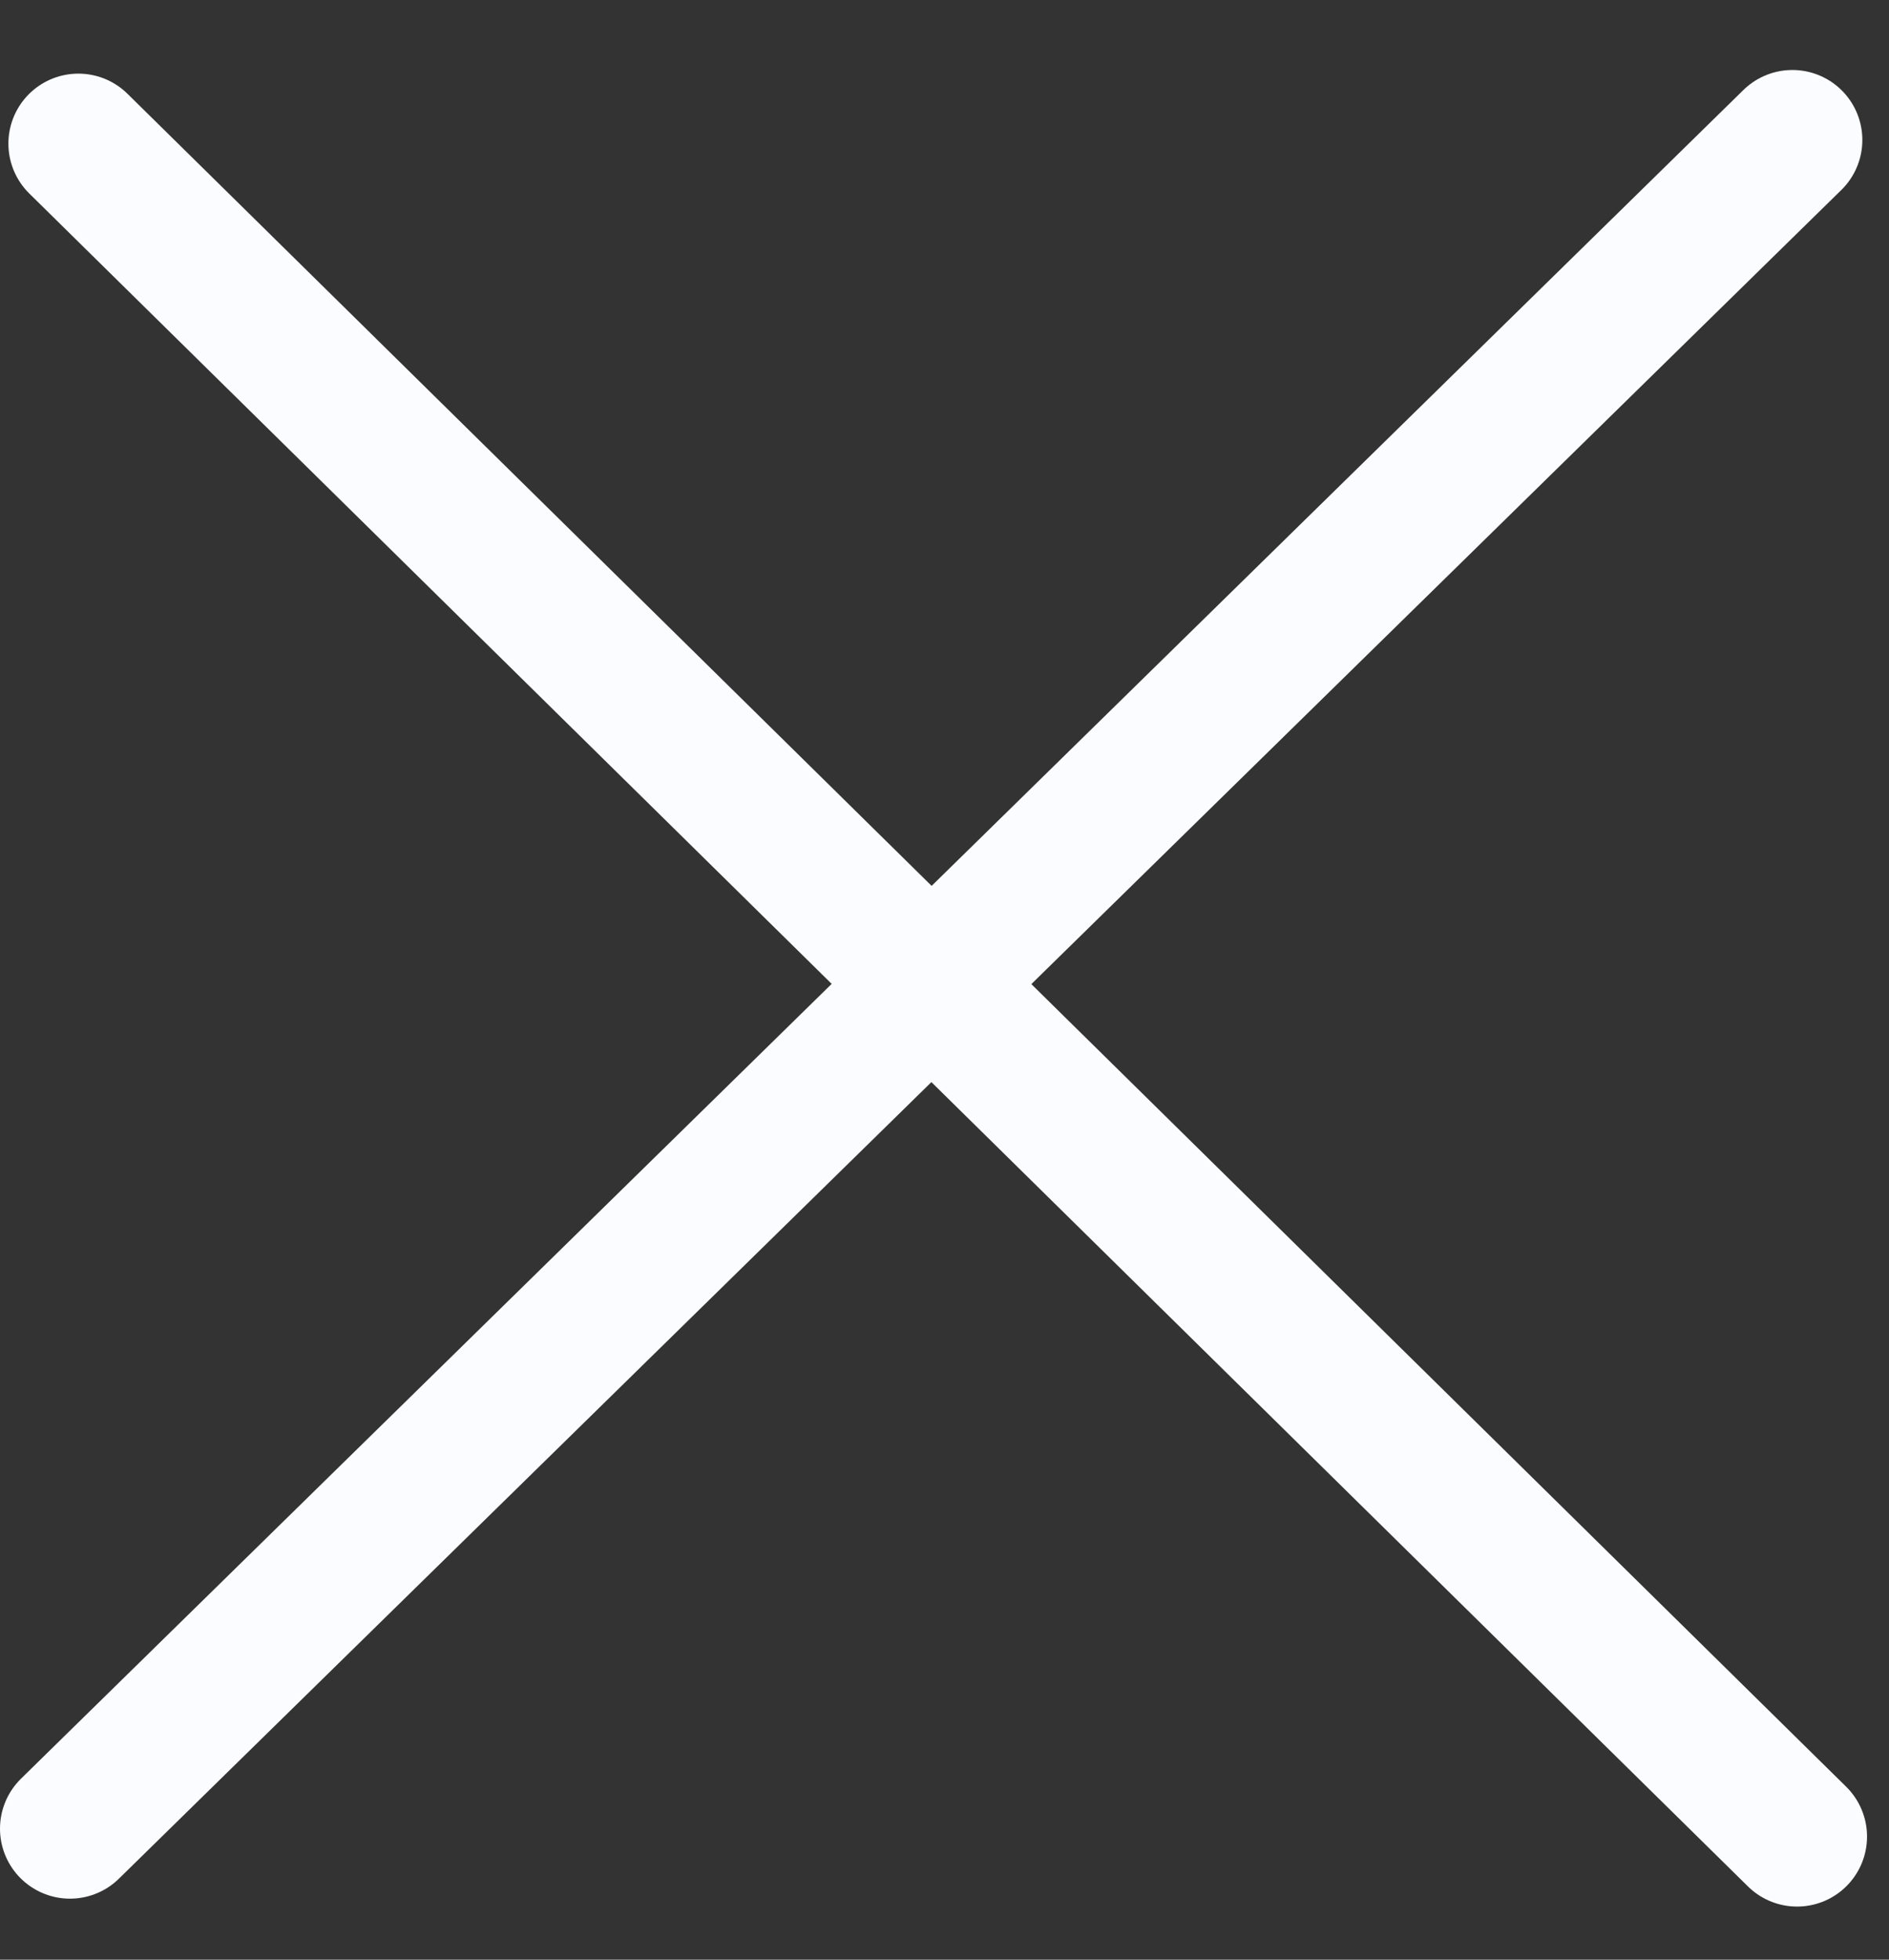
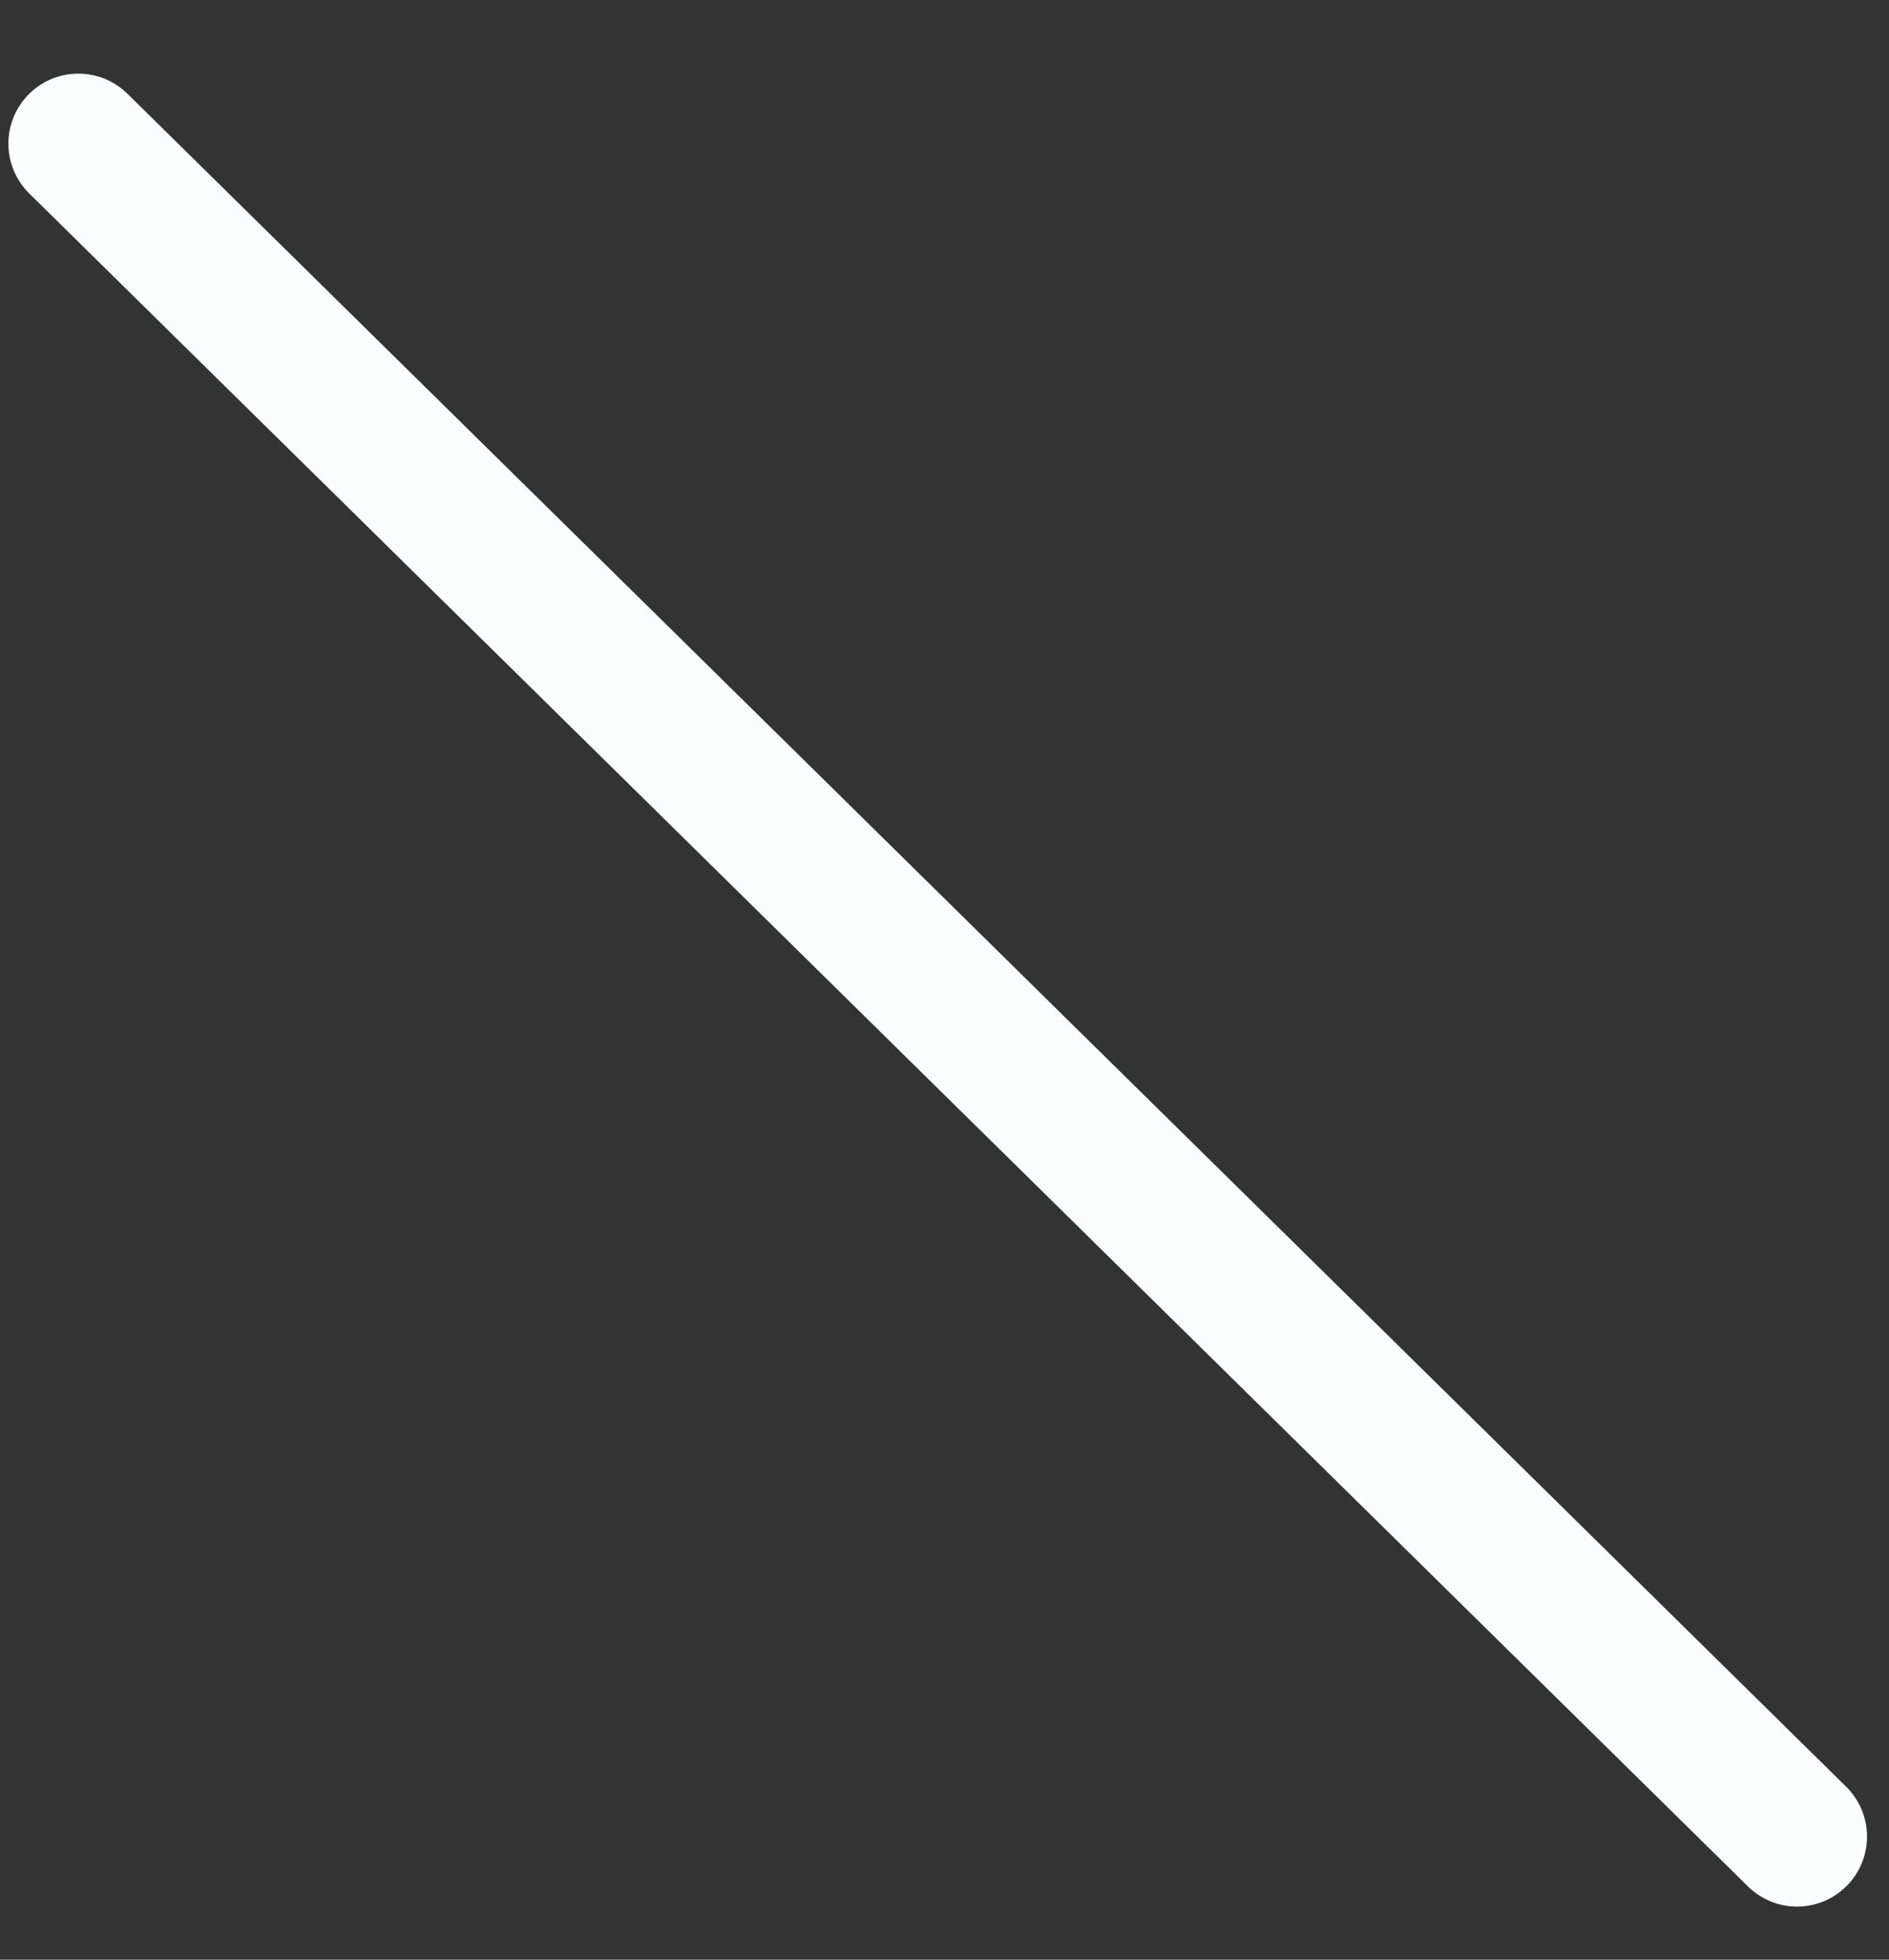
<svg xmlns="http://www.w3.org/2000/svg" width="27" height="28" viewBox="0 0 27 28" fill="none">
  <rect x="0" y="0" width="27" height="28" fill="#333333" stroke="none" />
  <path d="M1.12 2.052L25.686 26.241" stroke="#FBFCFF" stroke-width="2" stroke-linecap="round" />
-   <path d="M1 26.128L25.619 2" stroke="#FBFCFF" stroke-width="2" stroke-linecap="round" />
</svg>